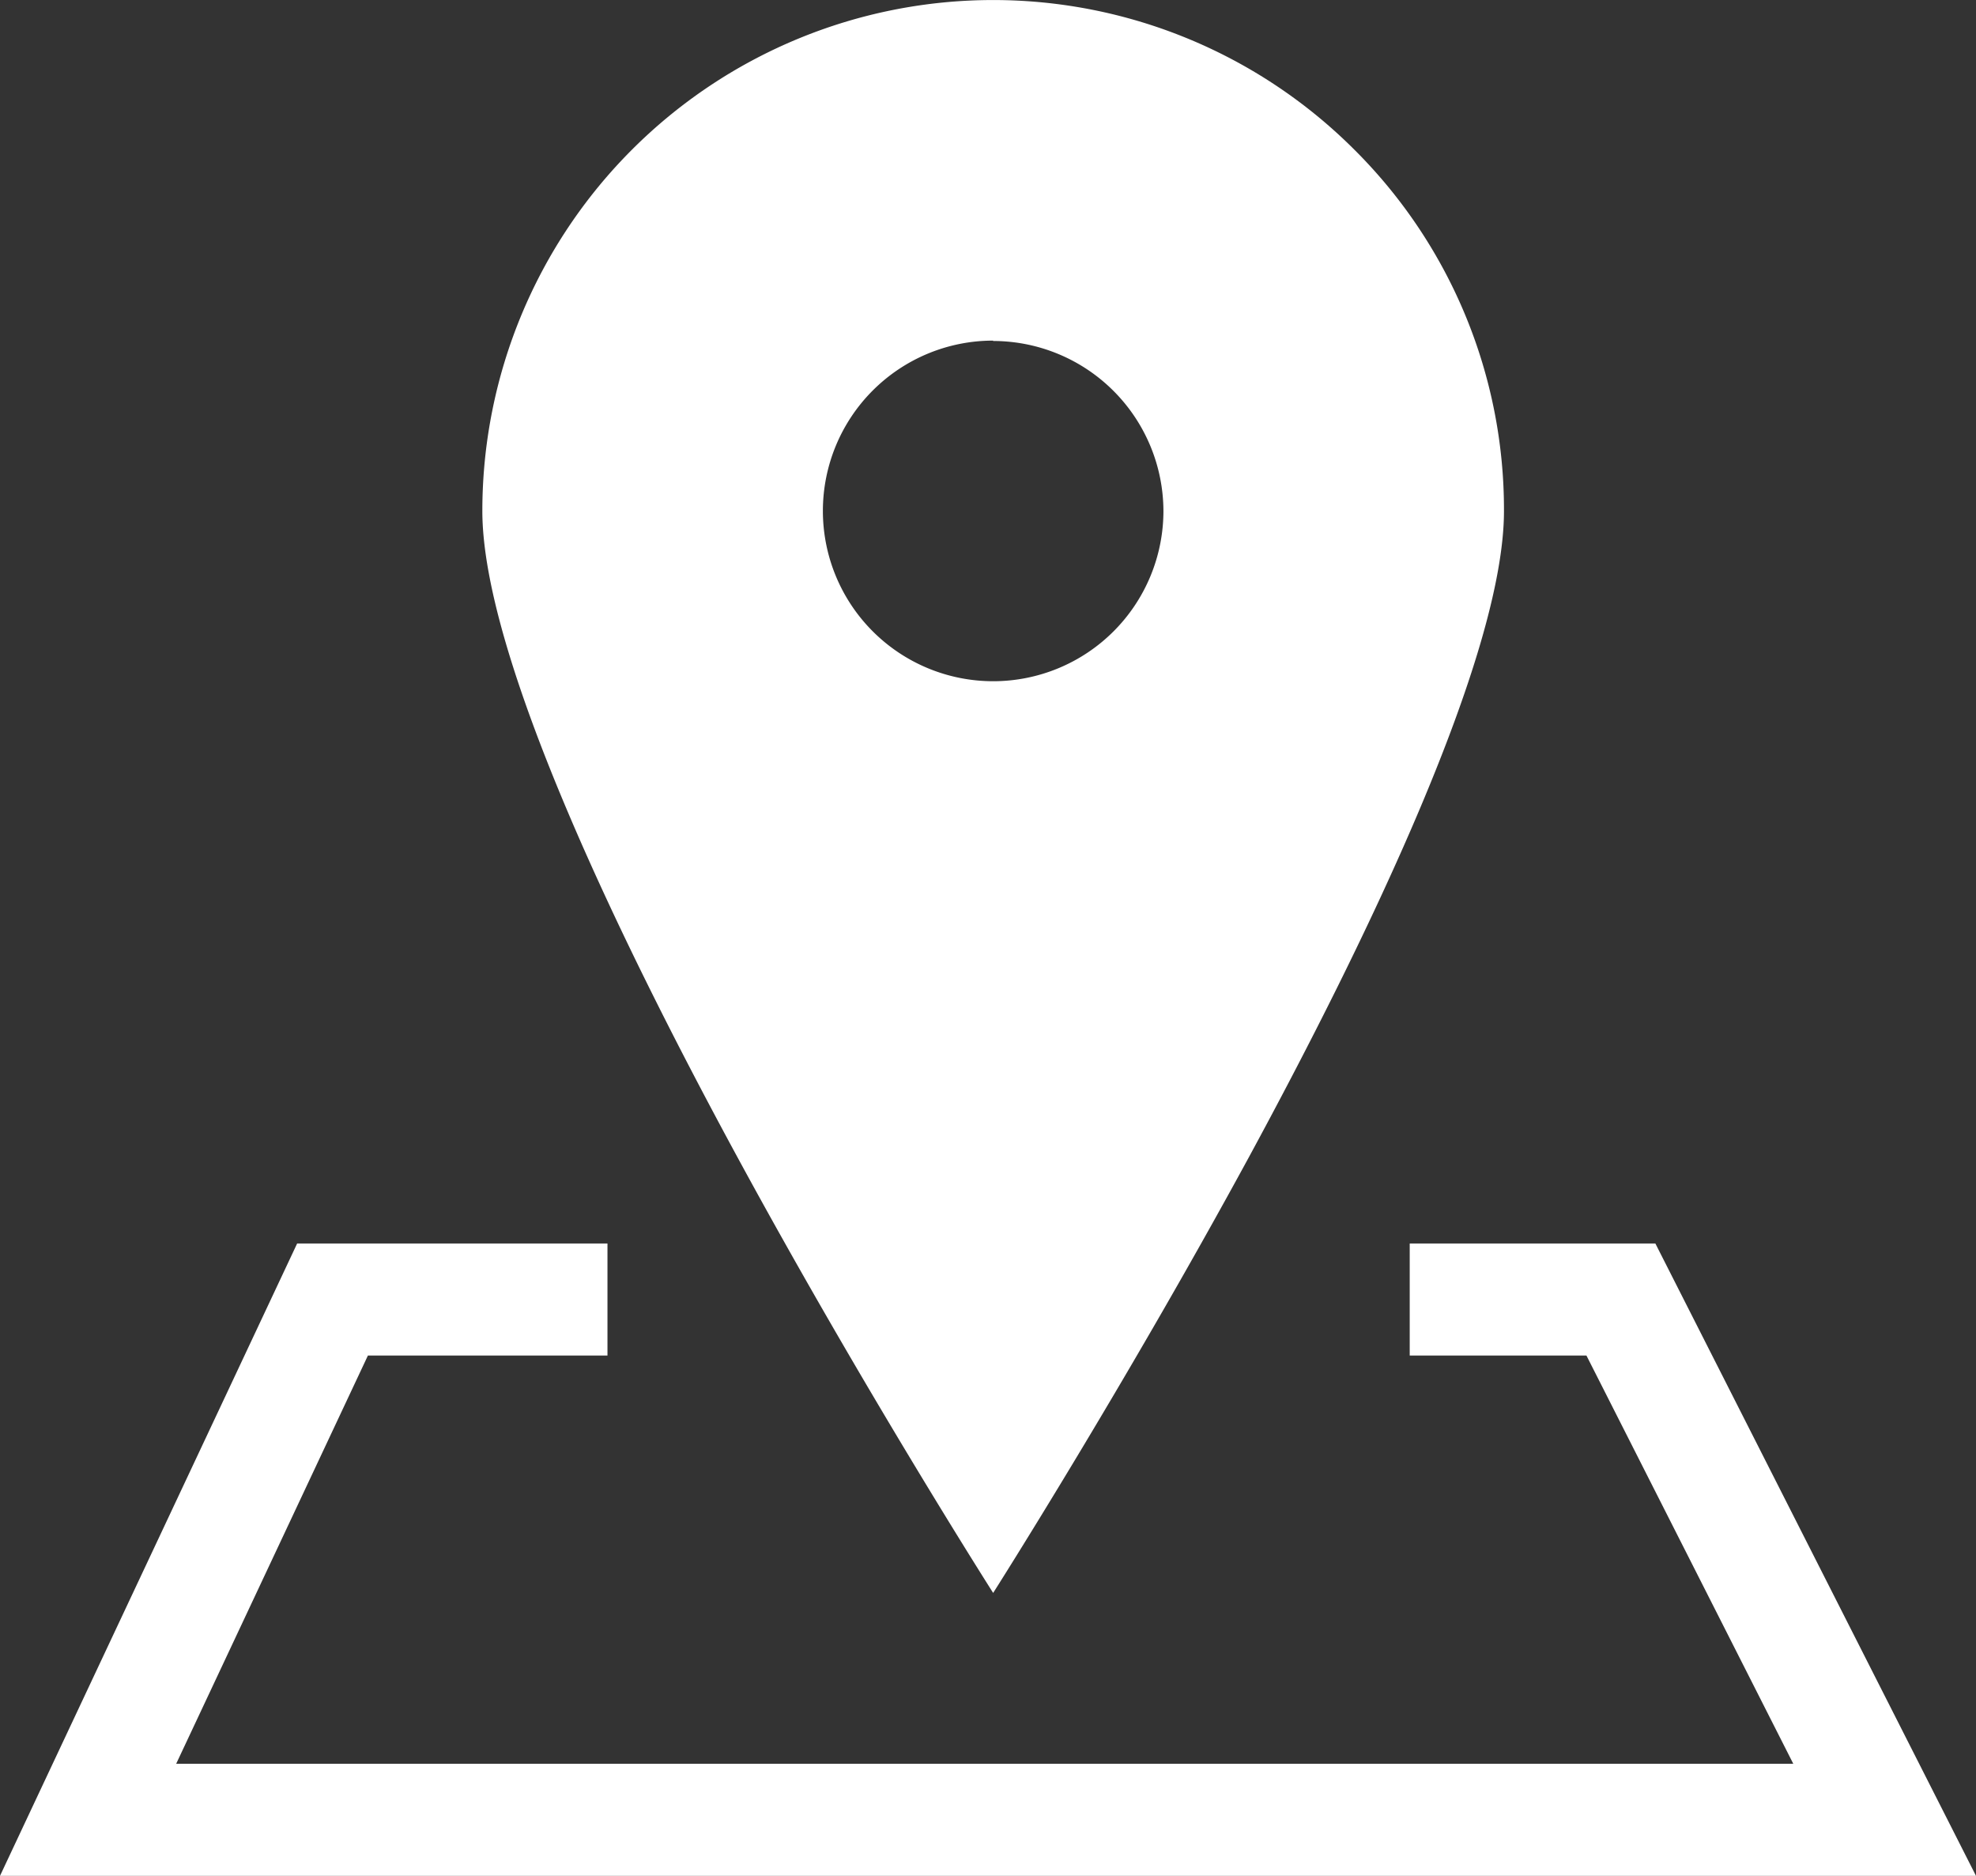
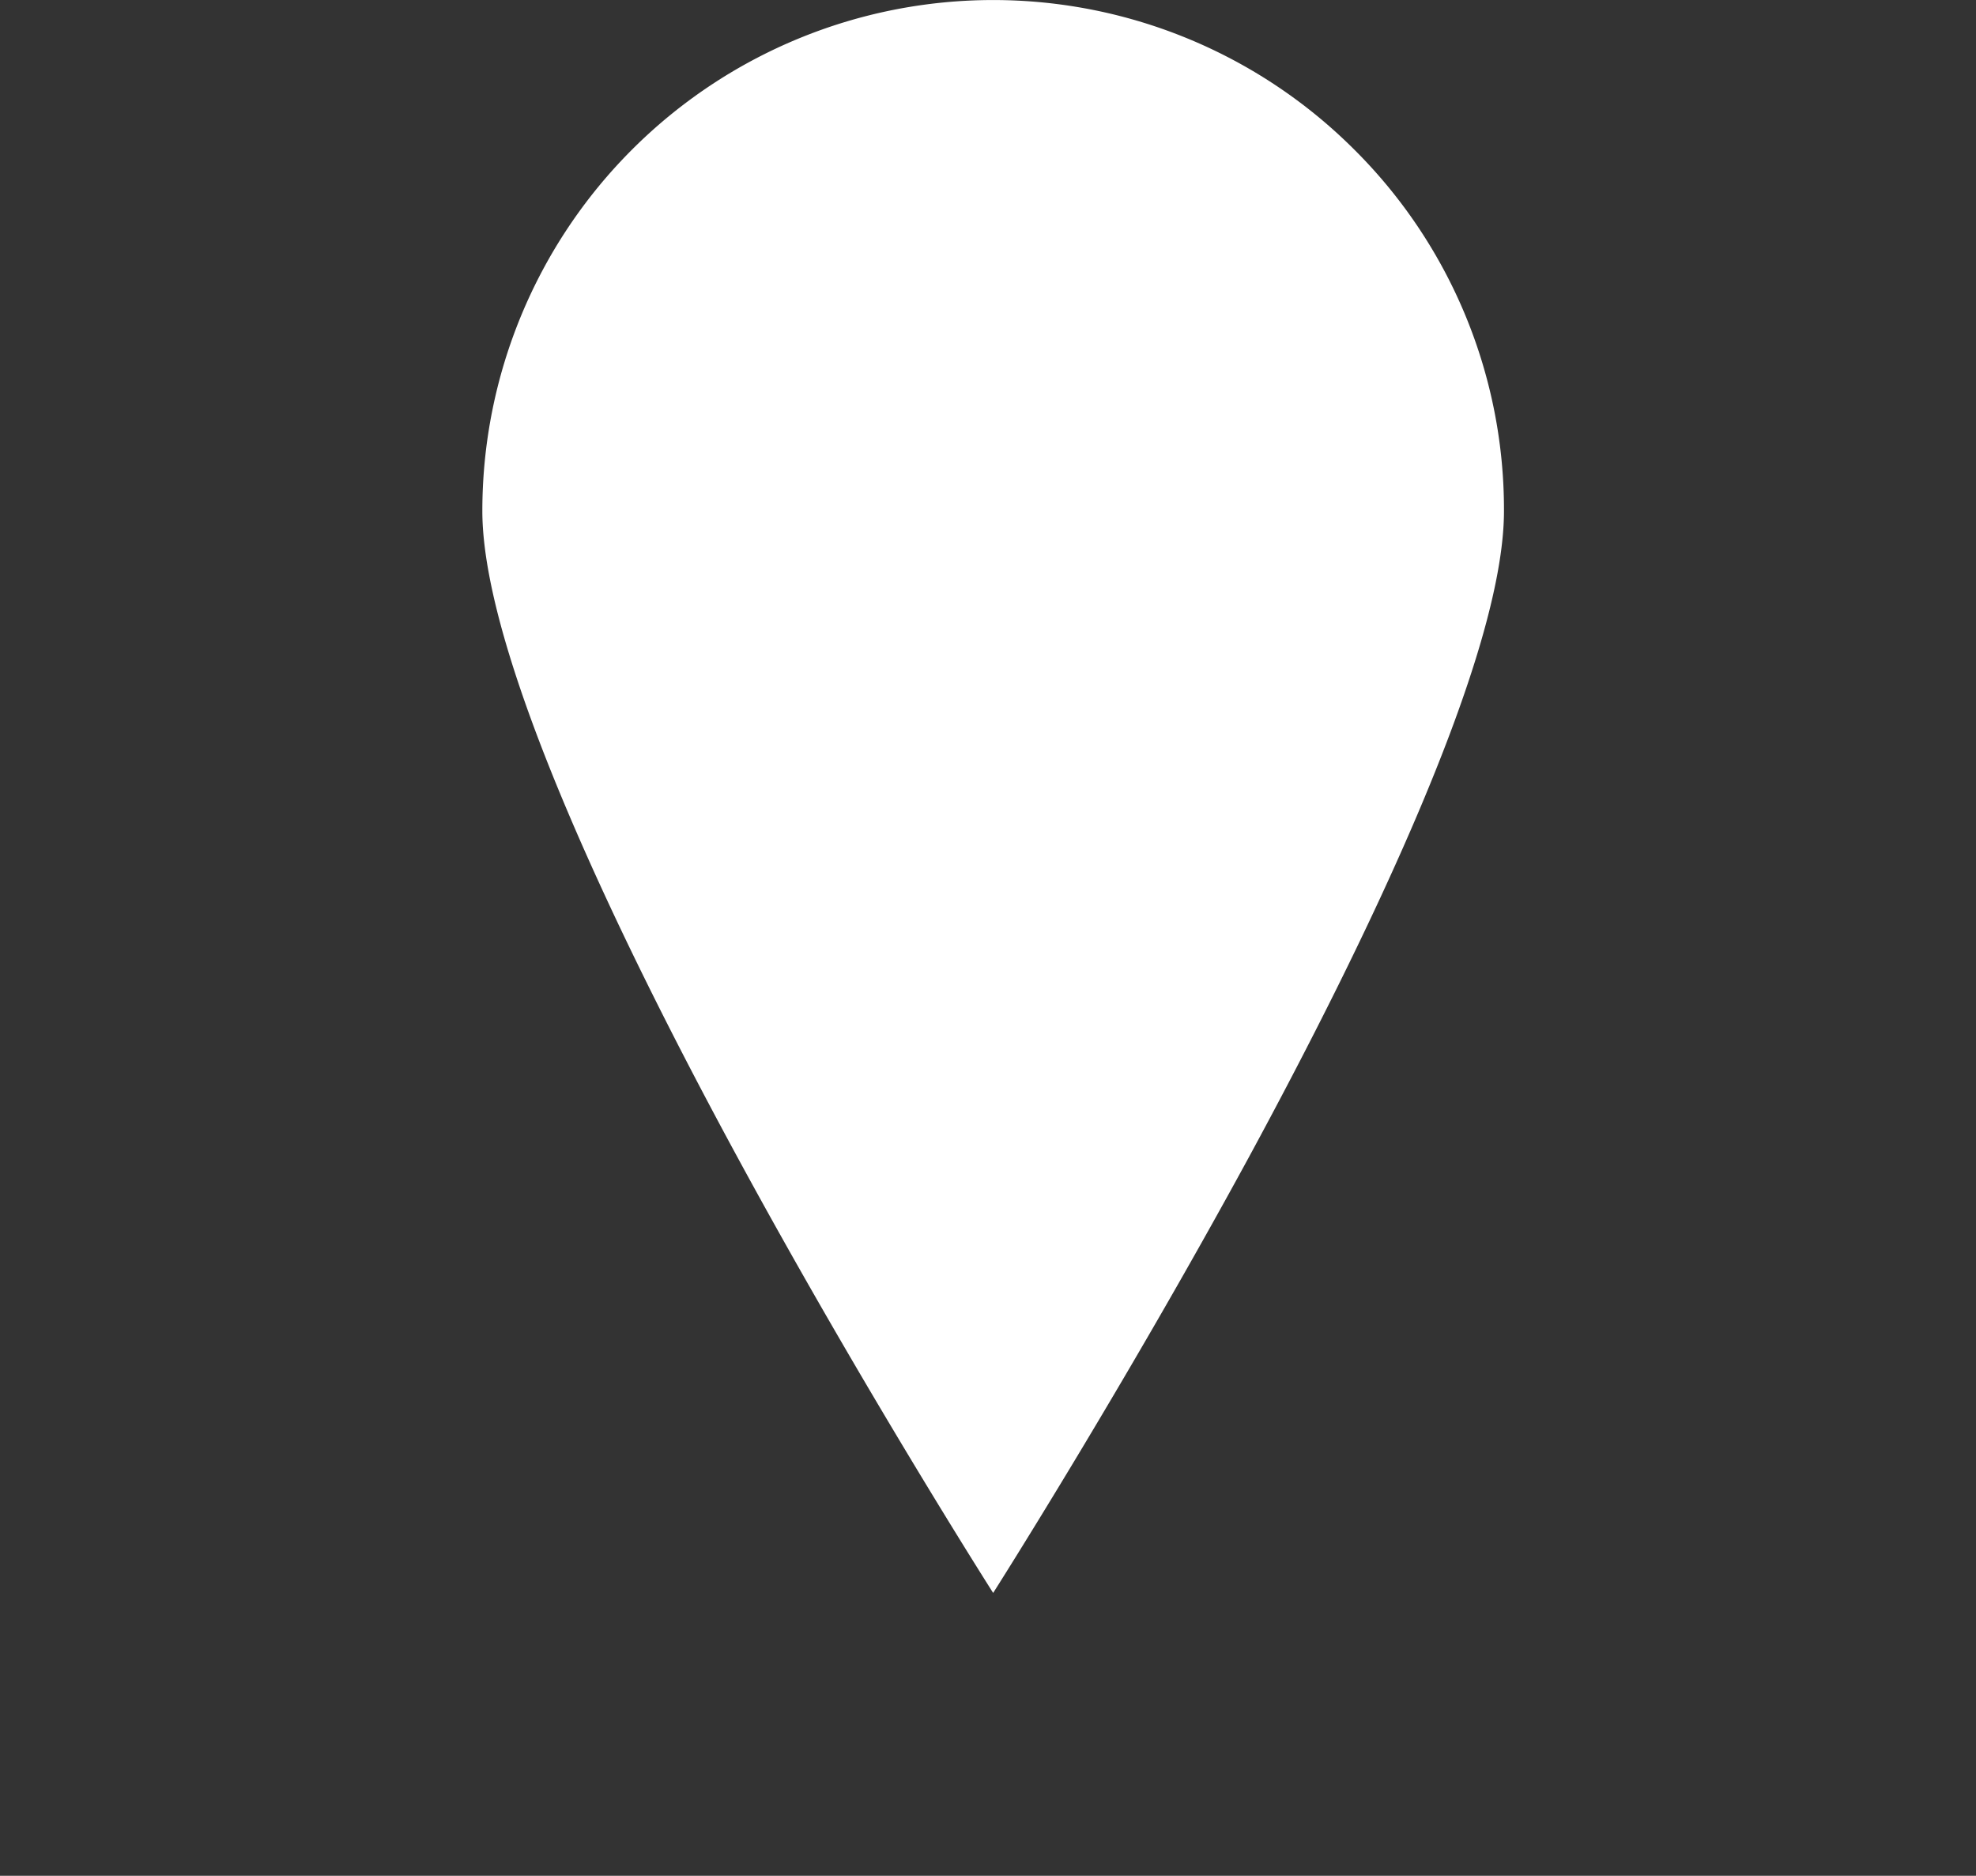
<svg xmlns="http://www.w3.org/2000/svg" width="21.446" height="20.354" viewBox="0 0 21.446 20.354">
  <rect x="0" y="0" width="21.446" height="20.354" fill="#333333" stroke="none" />
-   <path d="M5.544,17.285h0c-.014-.022-1.411-2.216-2.772-4.722C1.507,10.234,0,7.125,0,5.544a5.544,5.544,0,0,1,9.464-3.92,5.507,5.507,0,0,1,1.624,3.92c0,1.582-1.508,4.69-2.772,7.019-1.36,2.5-2.758,4.7-2.772,4.722Zm0-13.589A1.848,1.848,0,1,0,7.392,5.544,1.85,1.85,0,0,0,5.544,3.7Z" transform="translate(5.235 0)" fill="#fff" />
-   <path d="M4960.4,3689.884h-21.446l3.225-6.862h3.368v1.216h-2.6l-2.081,4.43h17.551l-2.245-4.43h-1.918v-1.216h2.666Z" transform="translate(-4938.954 -3669.529)" fill="#fff" />
+   <path d="M5.544,17.285h0c-.014-.022-1.411-2.216-2.772-4.722C1.507,10.234,0,7.125,0,5.544a5.544,5.544,0,0,1,9.464-3.92,5.507,5.507,0,0,1,1.624,3.92c0,1.582-1.508,4.69-2.772,7.019-1.36,2.5-2.758,4.7-2.772,4.722Zm0-13.589Z" transform="translate(5.235 0)" fill="#fff" />
</svg>